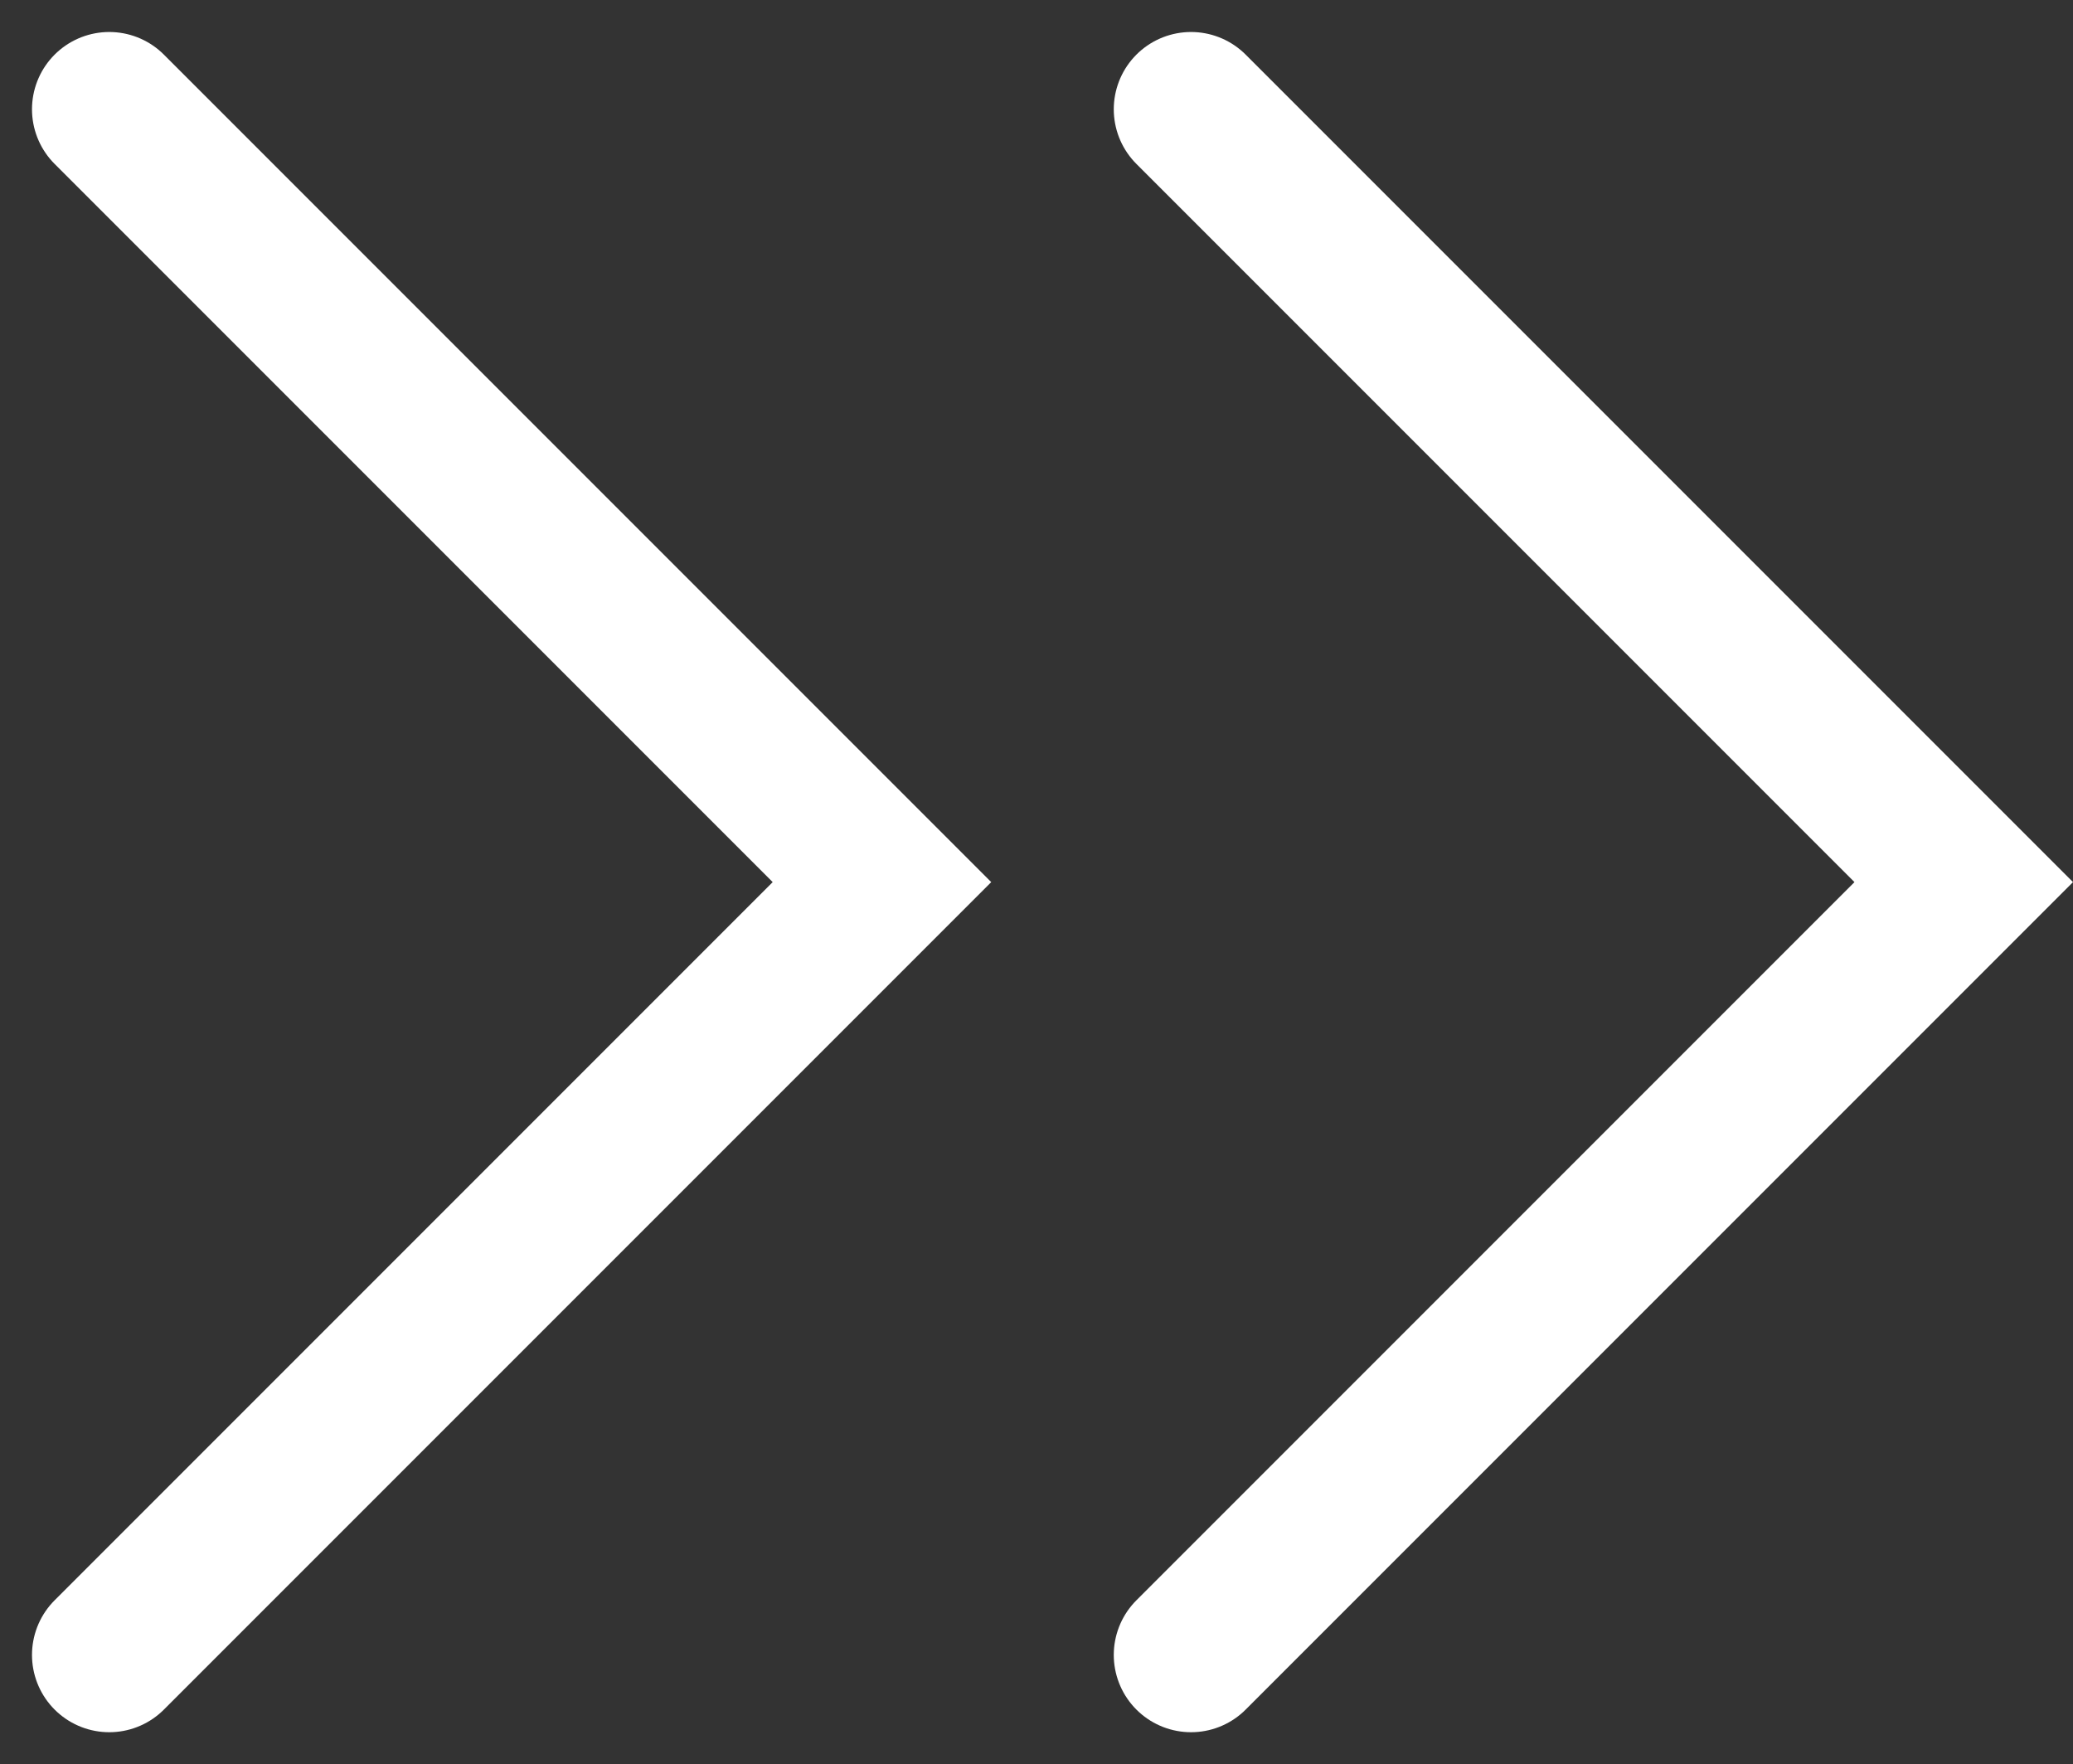
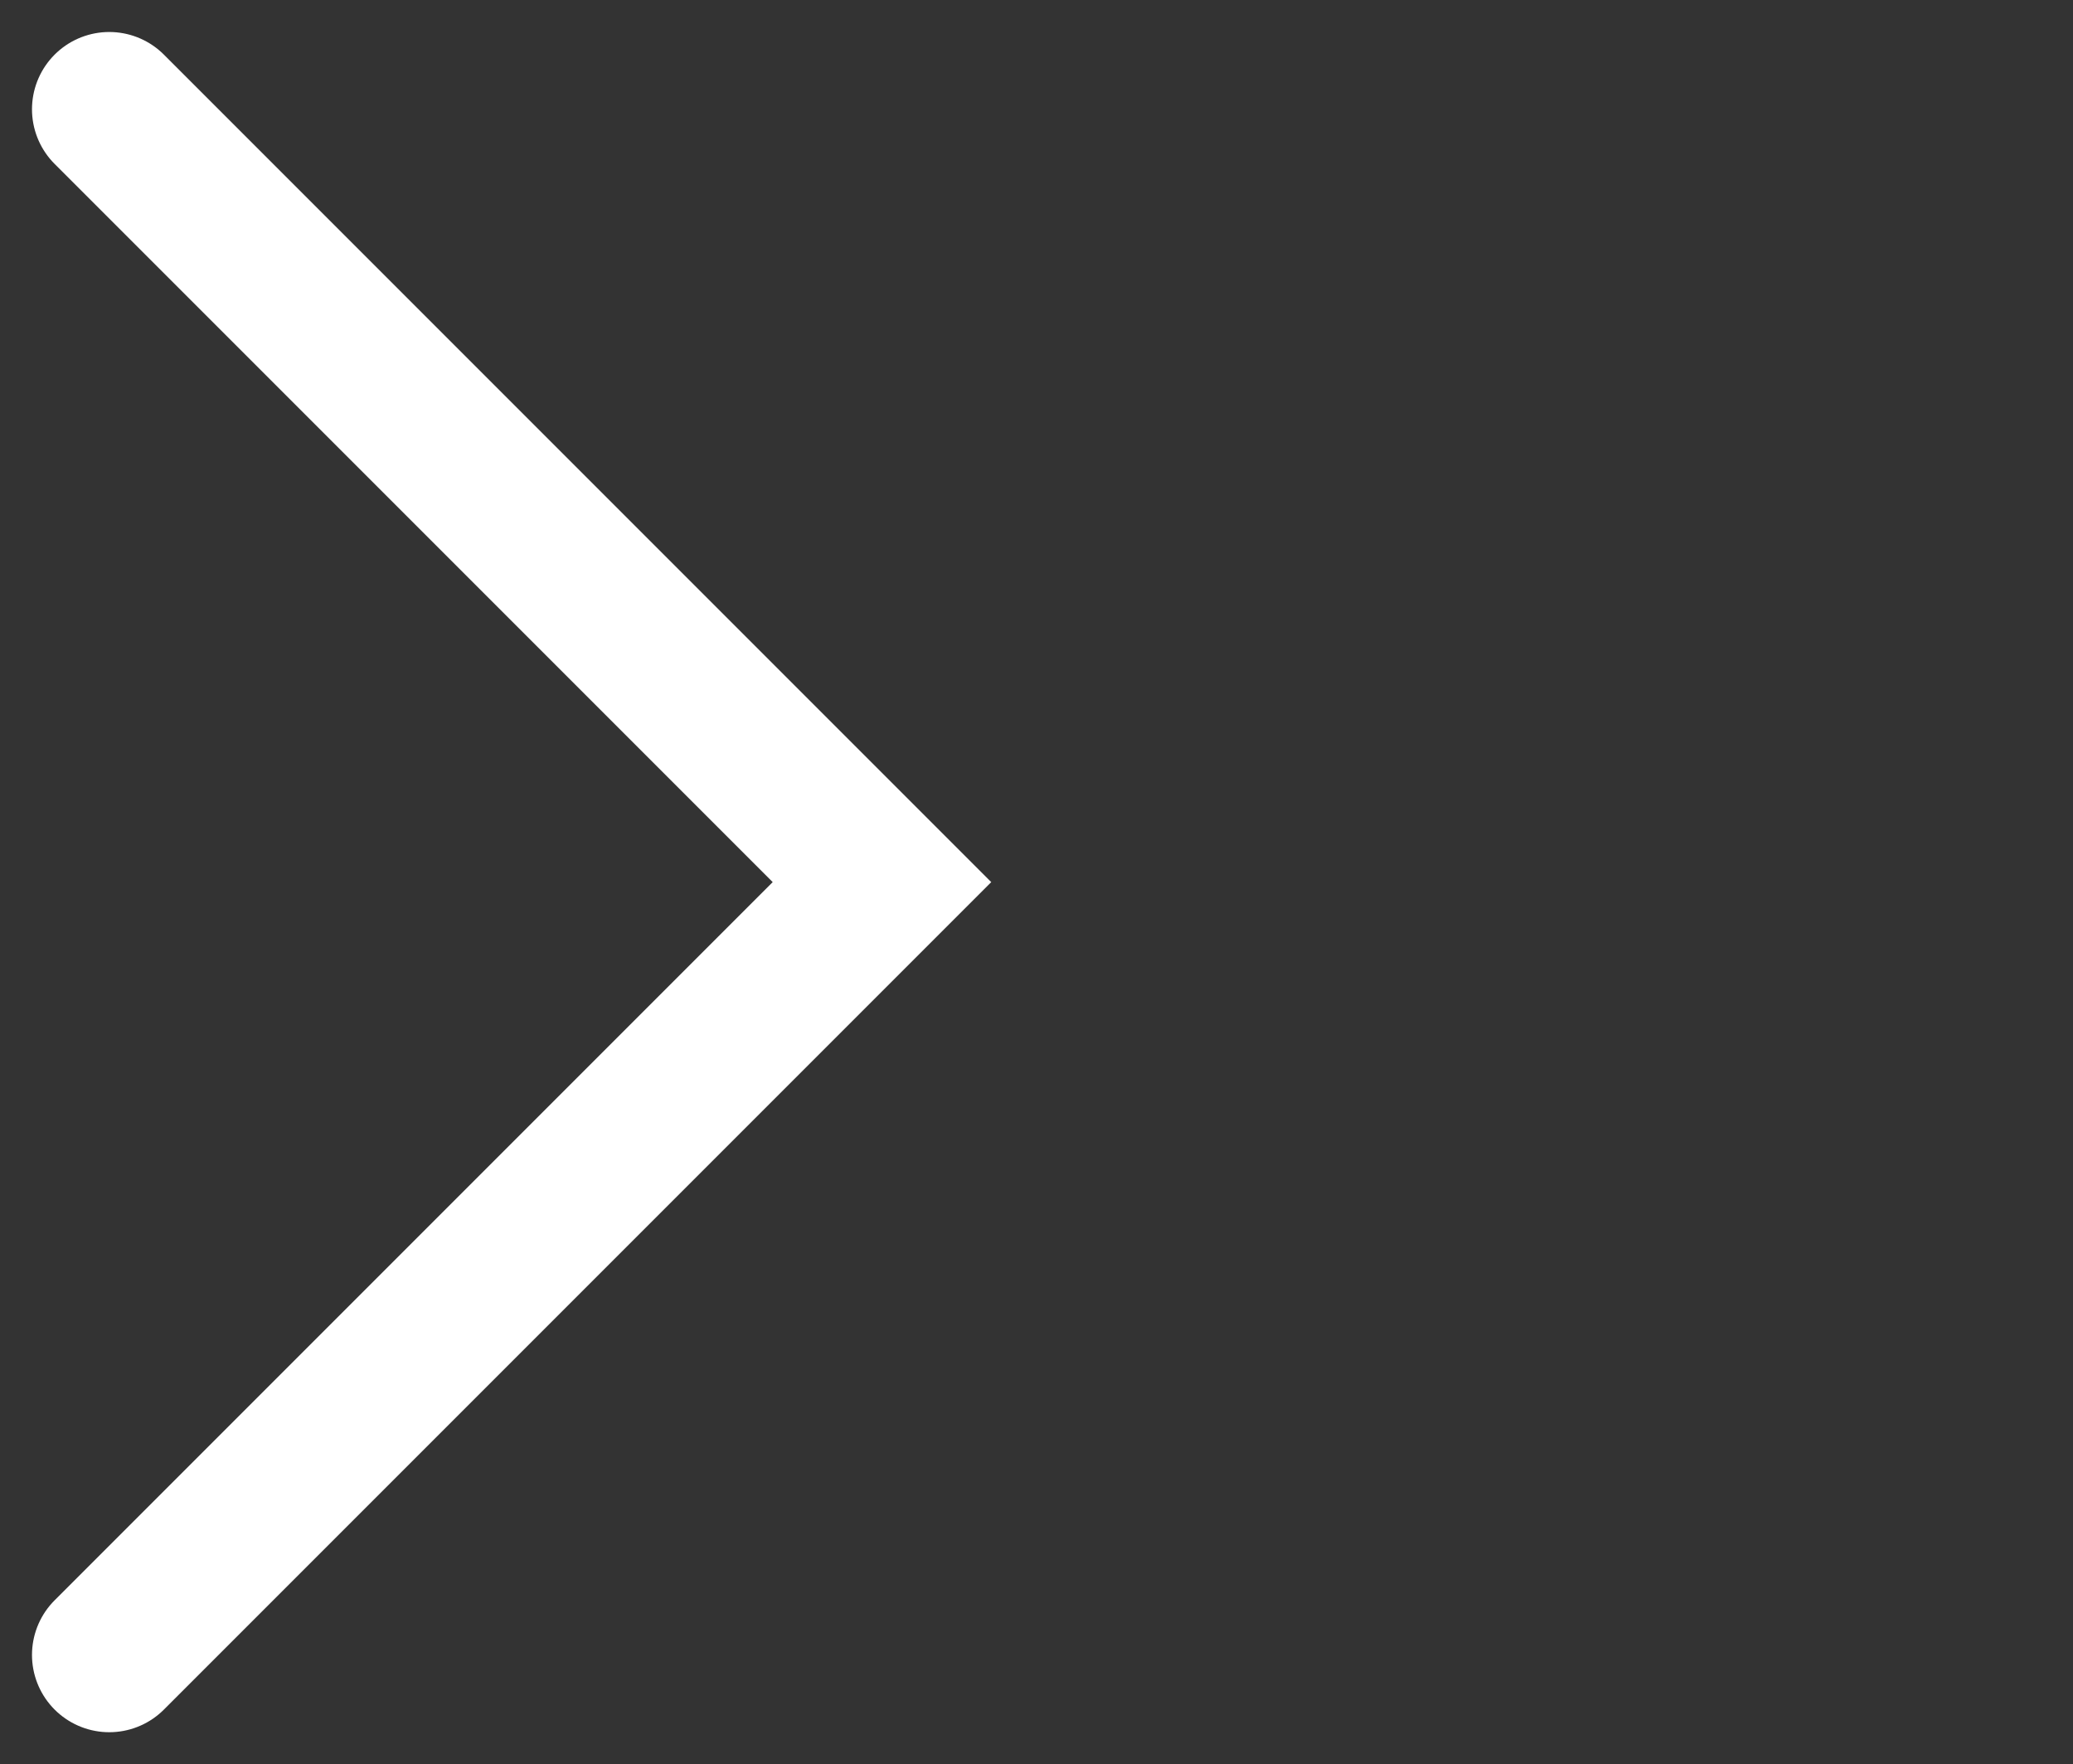
<svg xmlns="http://www.w3.org/2000/svg" width="13.414" height="11.414" viewBox="0 0 13.414 11.414">
  <rect x="0" y="0" width="13.414" height="11.414" fill="#333333" stroke="none" />
  <g id="グループ_426" data-name="グループ 426" transform="translate(-1.293 0.707)">
-     <path id="パス_214" data-name="パス 214" d="M0,0,5,5,0,10" transform="translate(9)" fill="none" stroke="#fff" stroke-linecap="round" stroke-miterlimit="10" stroke-width="1" />
    <path id="パス_215" data-name="パス 215" d="M0,0,5,5,0,10" transform="translate(2)" fill="none" stroke="#fff" stroke-linecap="round" stroke-miterlimit="10" stroke-width="1" />
  </g>
</svg>